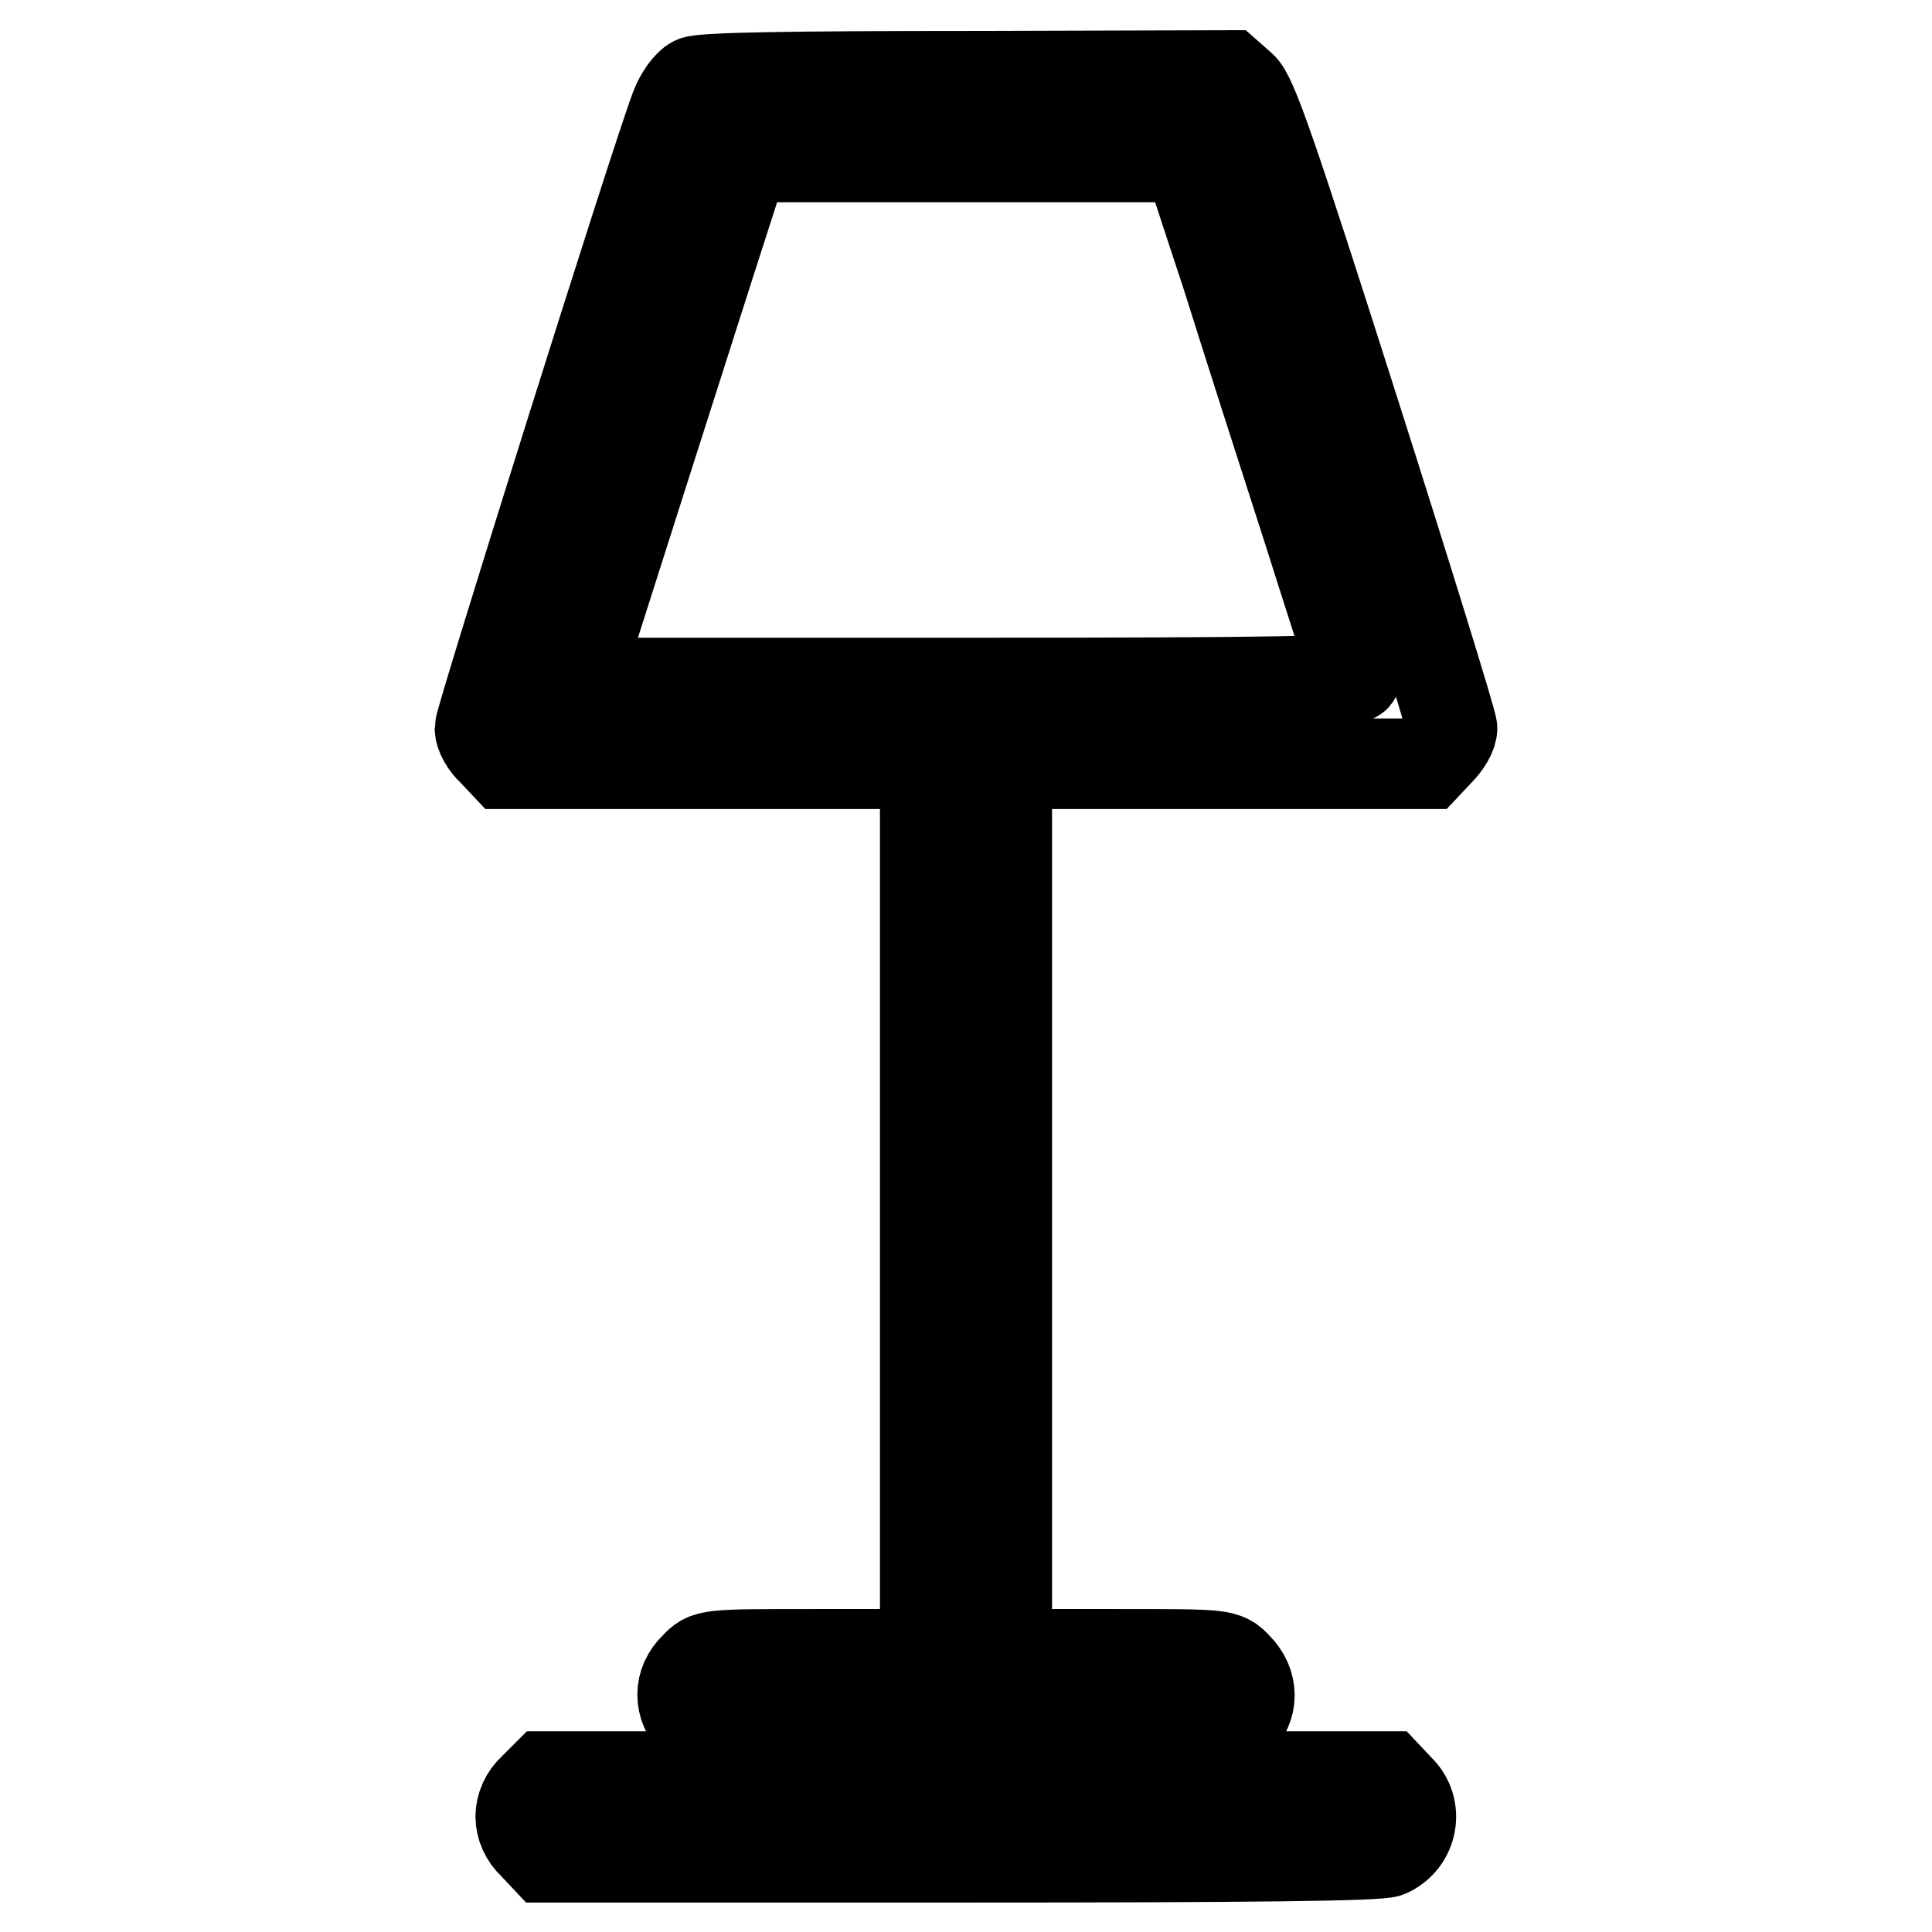
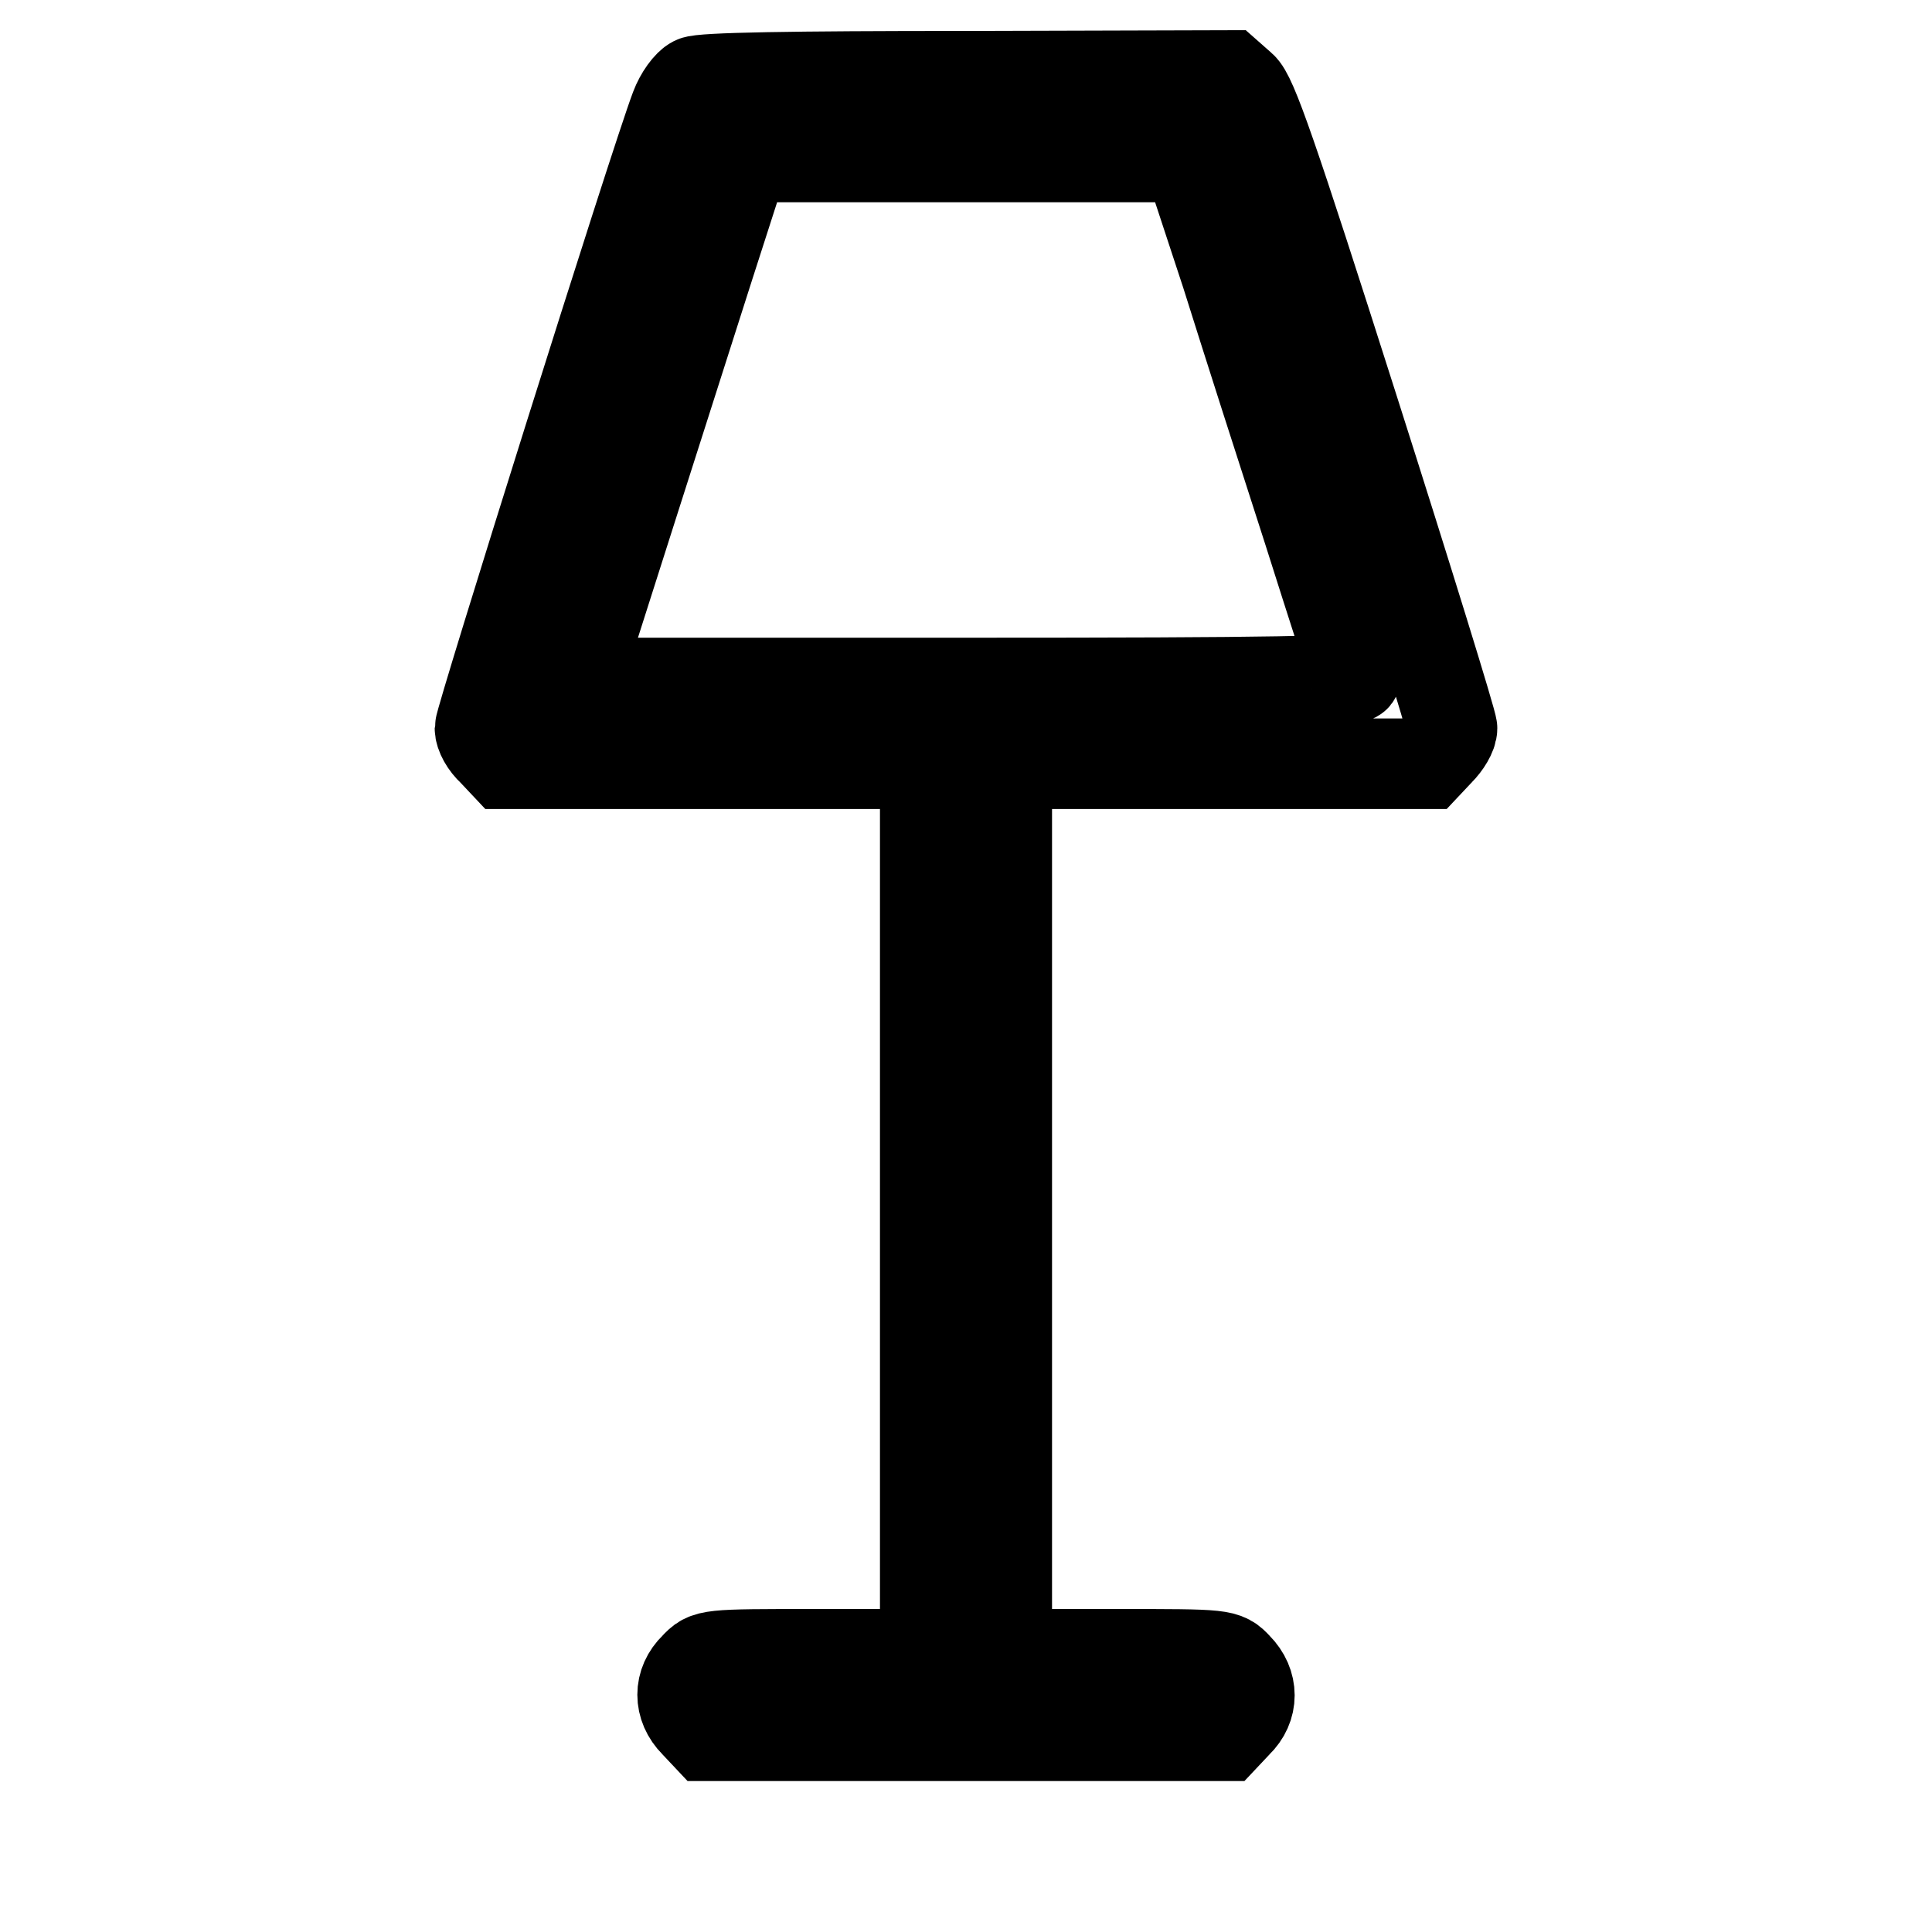
<svg xmlns="http://www.w3.org/2000/svg" version="1.1" x="0px" y="0px" viewBox="0 0 256 256" enable-background="new 0 0 256 256" xml:space="preserve">
  <g>
    <g>
      <g>
        <path stroke-width="12" fill-opacity="0" stroke="#000000" d="M92,10.8c-0.8,0.4-1.9,1.9-2.5,3.5c-2.8,7.4-25.9,81-25.9,82.2c0,0.8,0.7,2.1,1.7,3l1.6,1.7h27.9h27.8v59v59h-14.4c-14.5,0-14.5,0-16.1,1.7c-2.2,2.1-2.2,5.2,0,7.4l1.6,1.7H128h34.3l1.6-1.7c2.2-2.1,2.2-5.2,0-7.4c-1.6-1.7-1.6-1.7-16.1-1.7h-14.4v-59v-59h27.8h27.9l1.6-1.7c0.9-0.9,1.7-2.2,1.7-3c0-0.7-5.9-19.8-13.1-42.4c-10.8-33.9-13.4-41.4-14.8-42.6l-1.7-1.5l-34.7,0.1C104.9,10.1,93,10.3,92,10.8z M162.5,36.3c2.7,8.6,7.6,23.9,10.9,34.1c3.2,10.1,6,18.8,6.2,19.2c0.2,0.7-10.3,0.9-51.5,0.9H76.3l0.5-1.5c1.3-4.1,13-40.8,17.1-53.6l4.7-14.6H128h29.4L162.5,36.3z" />
-         <path stroke-width="12" fill-opacity="0" stroke="#000000" d="M70.7,237c-1.1,1-1.7,2.4-1.7,3.7c0,1.3,0.6,2.7,1.7,3.7l1.6,1.7h55c38.9,0,55.4-0.2,56.6-0.7c3.3-1.5,4.1-5.8,1.5-8.3l-1.6-1.7H128H72.3L70.7,237z" />
      </g>
    </g>
  </g>
</svg>